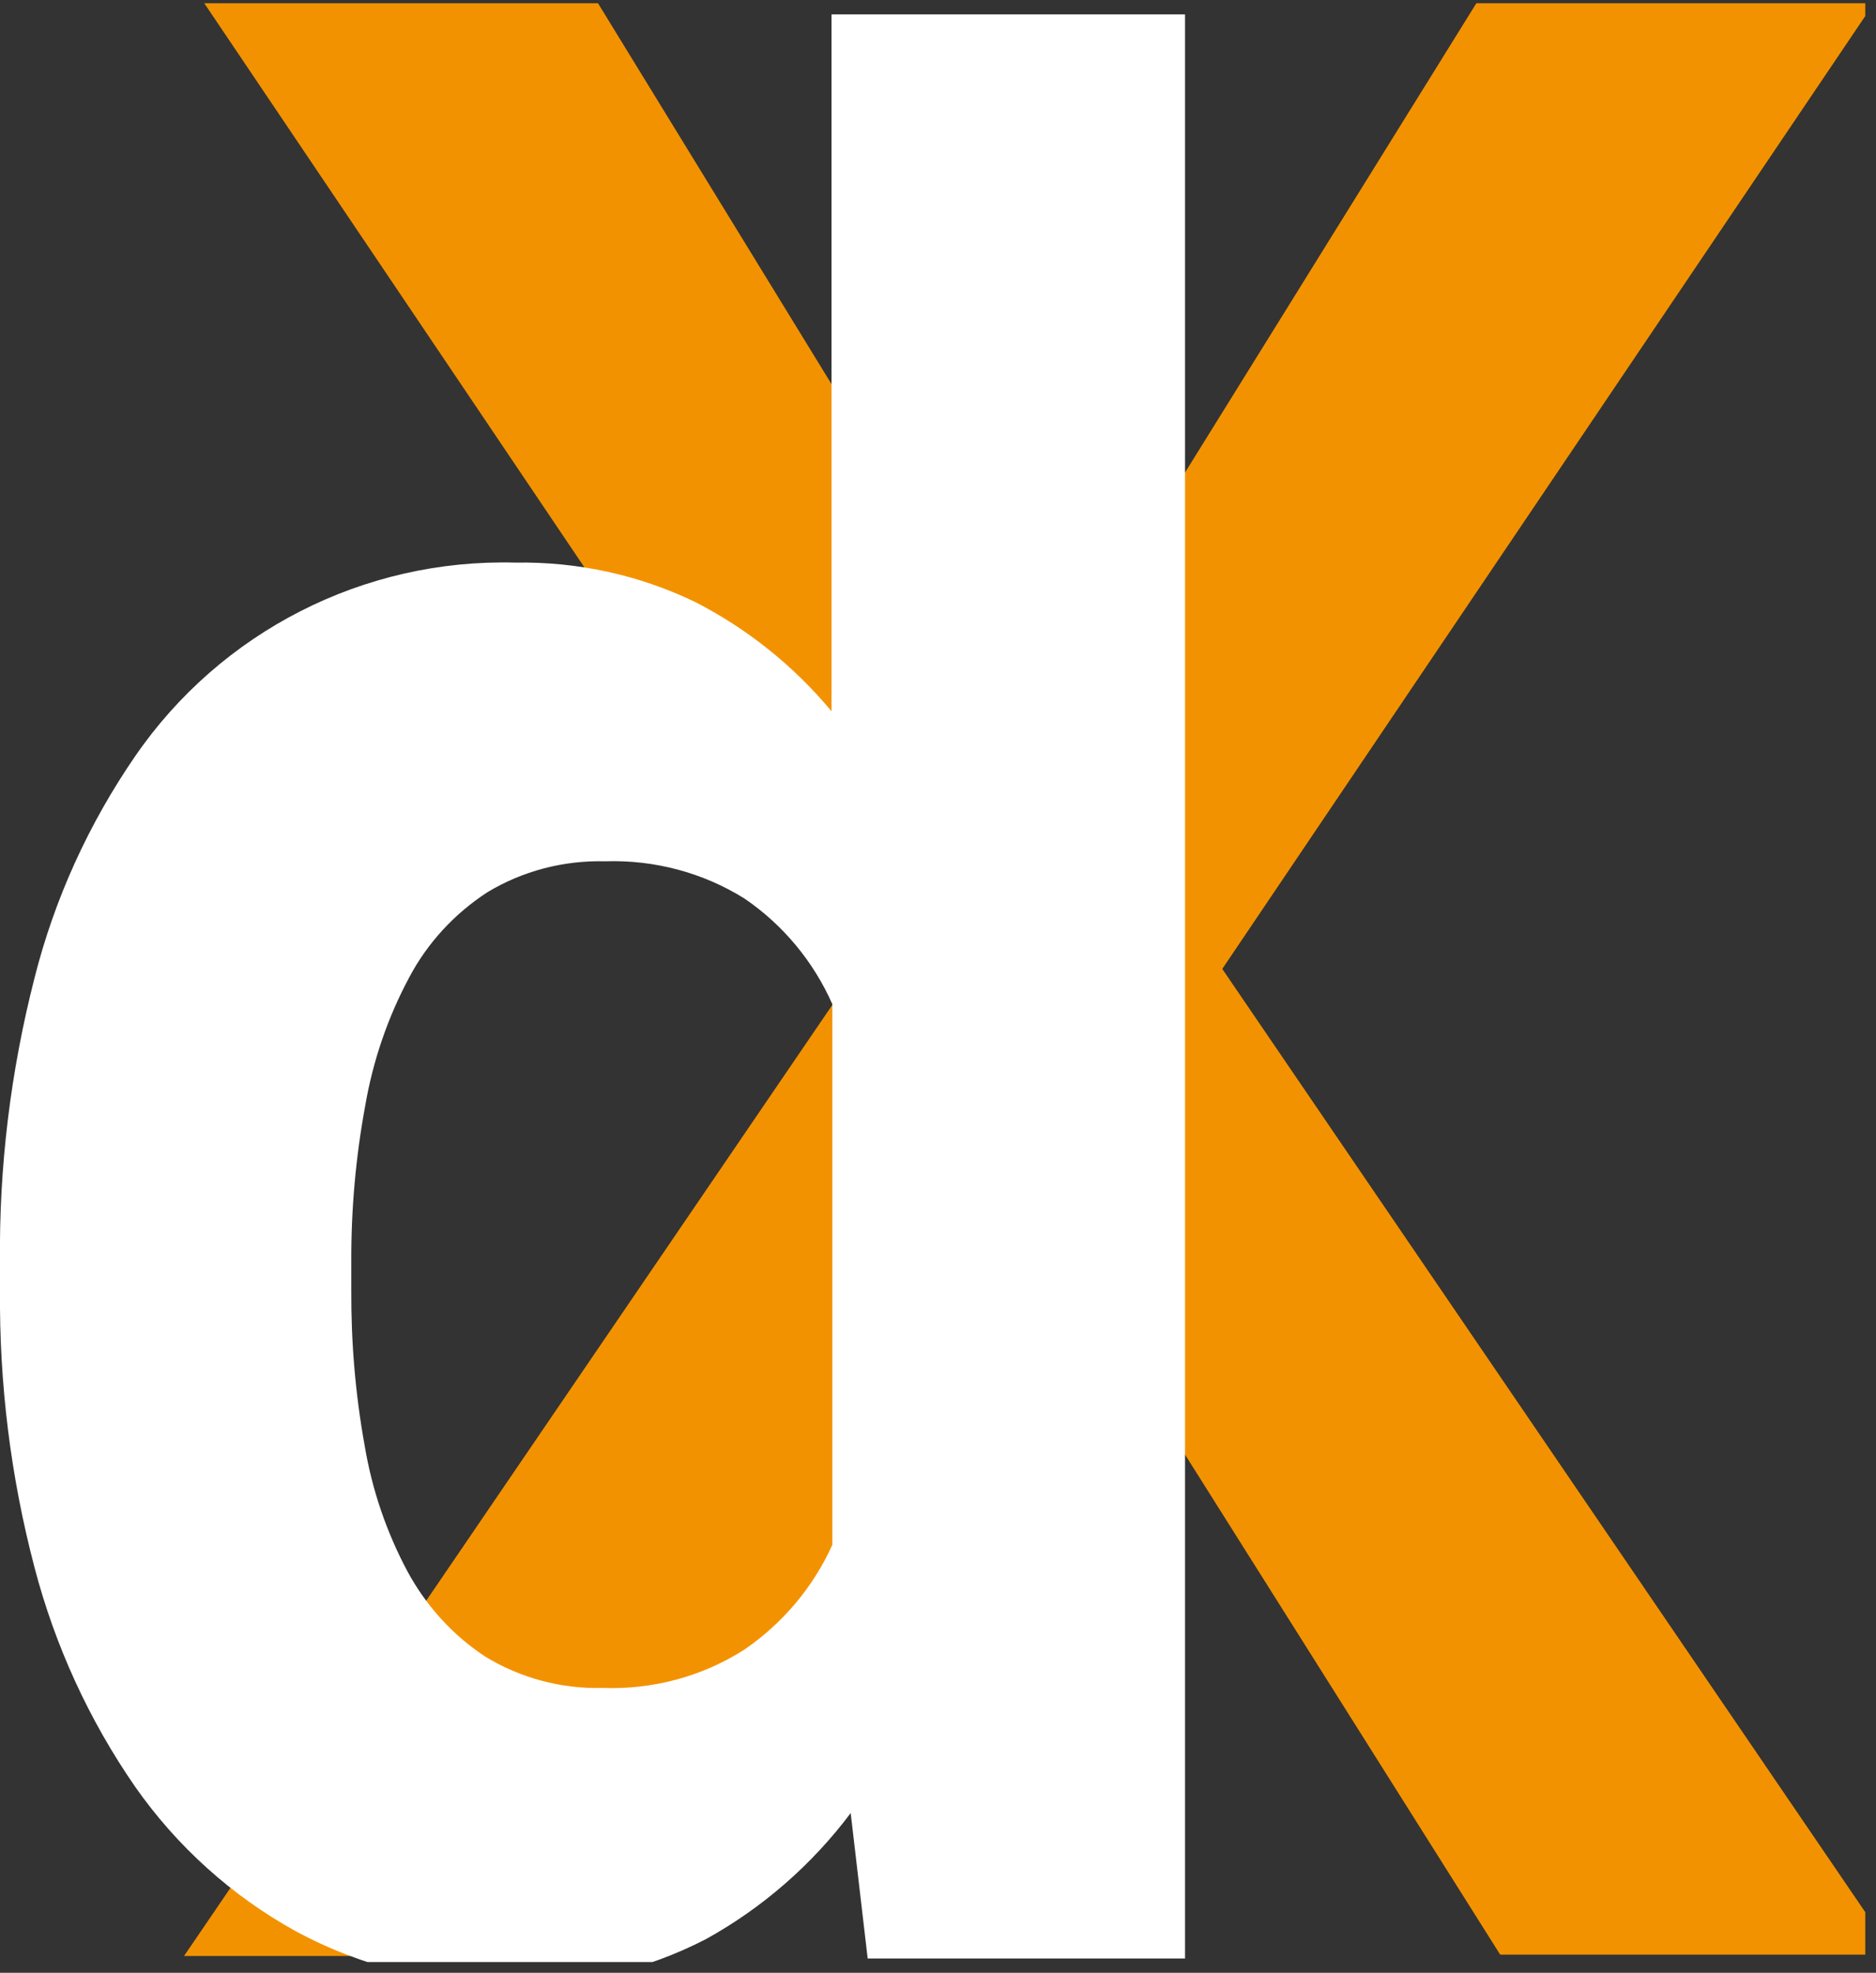
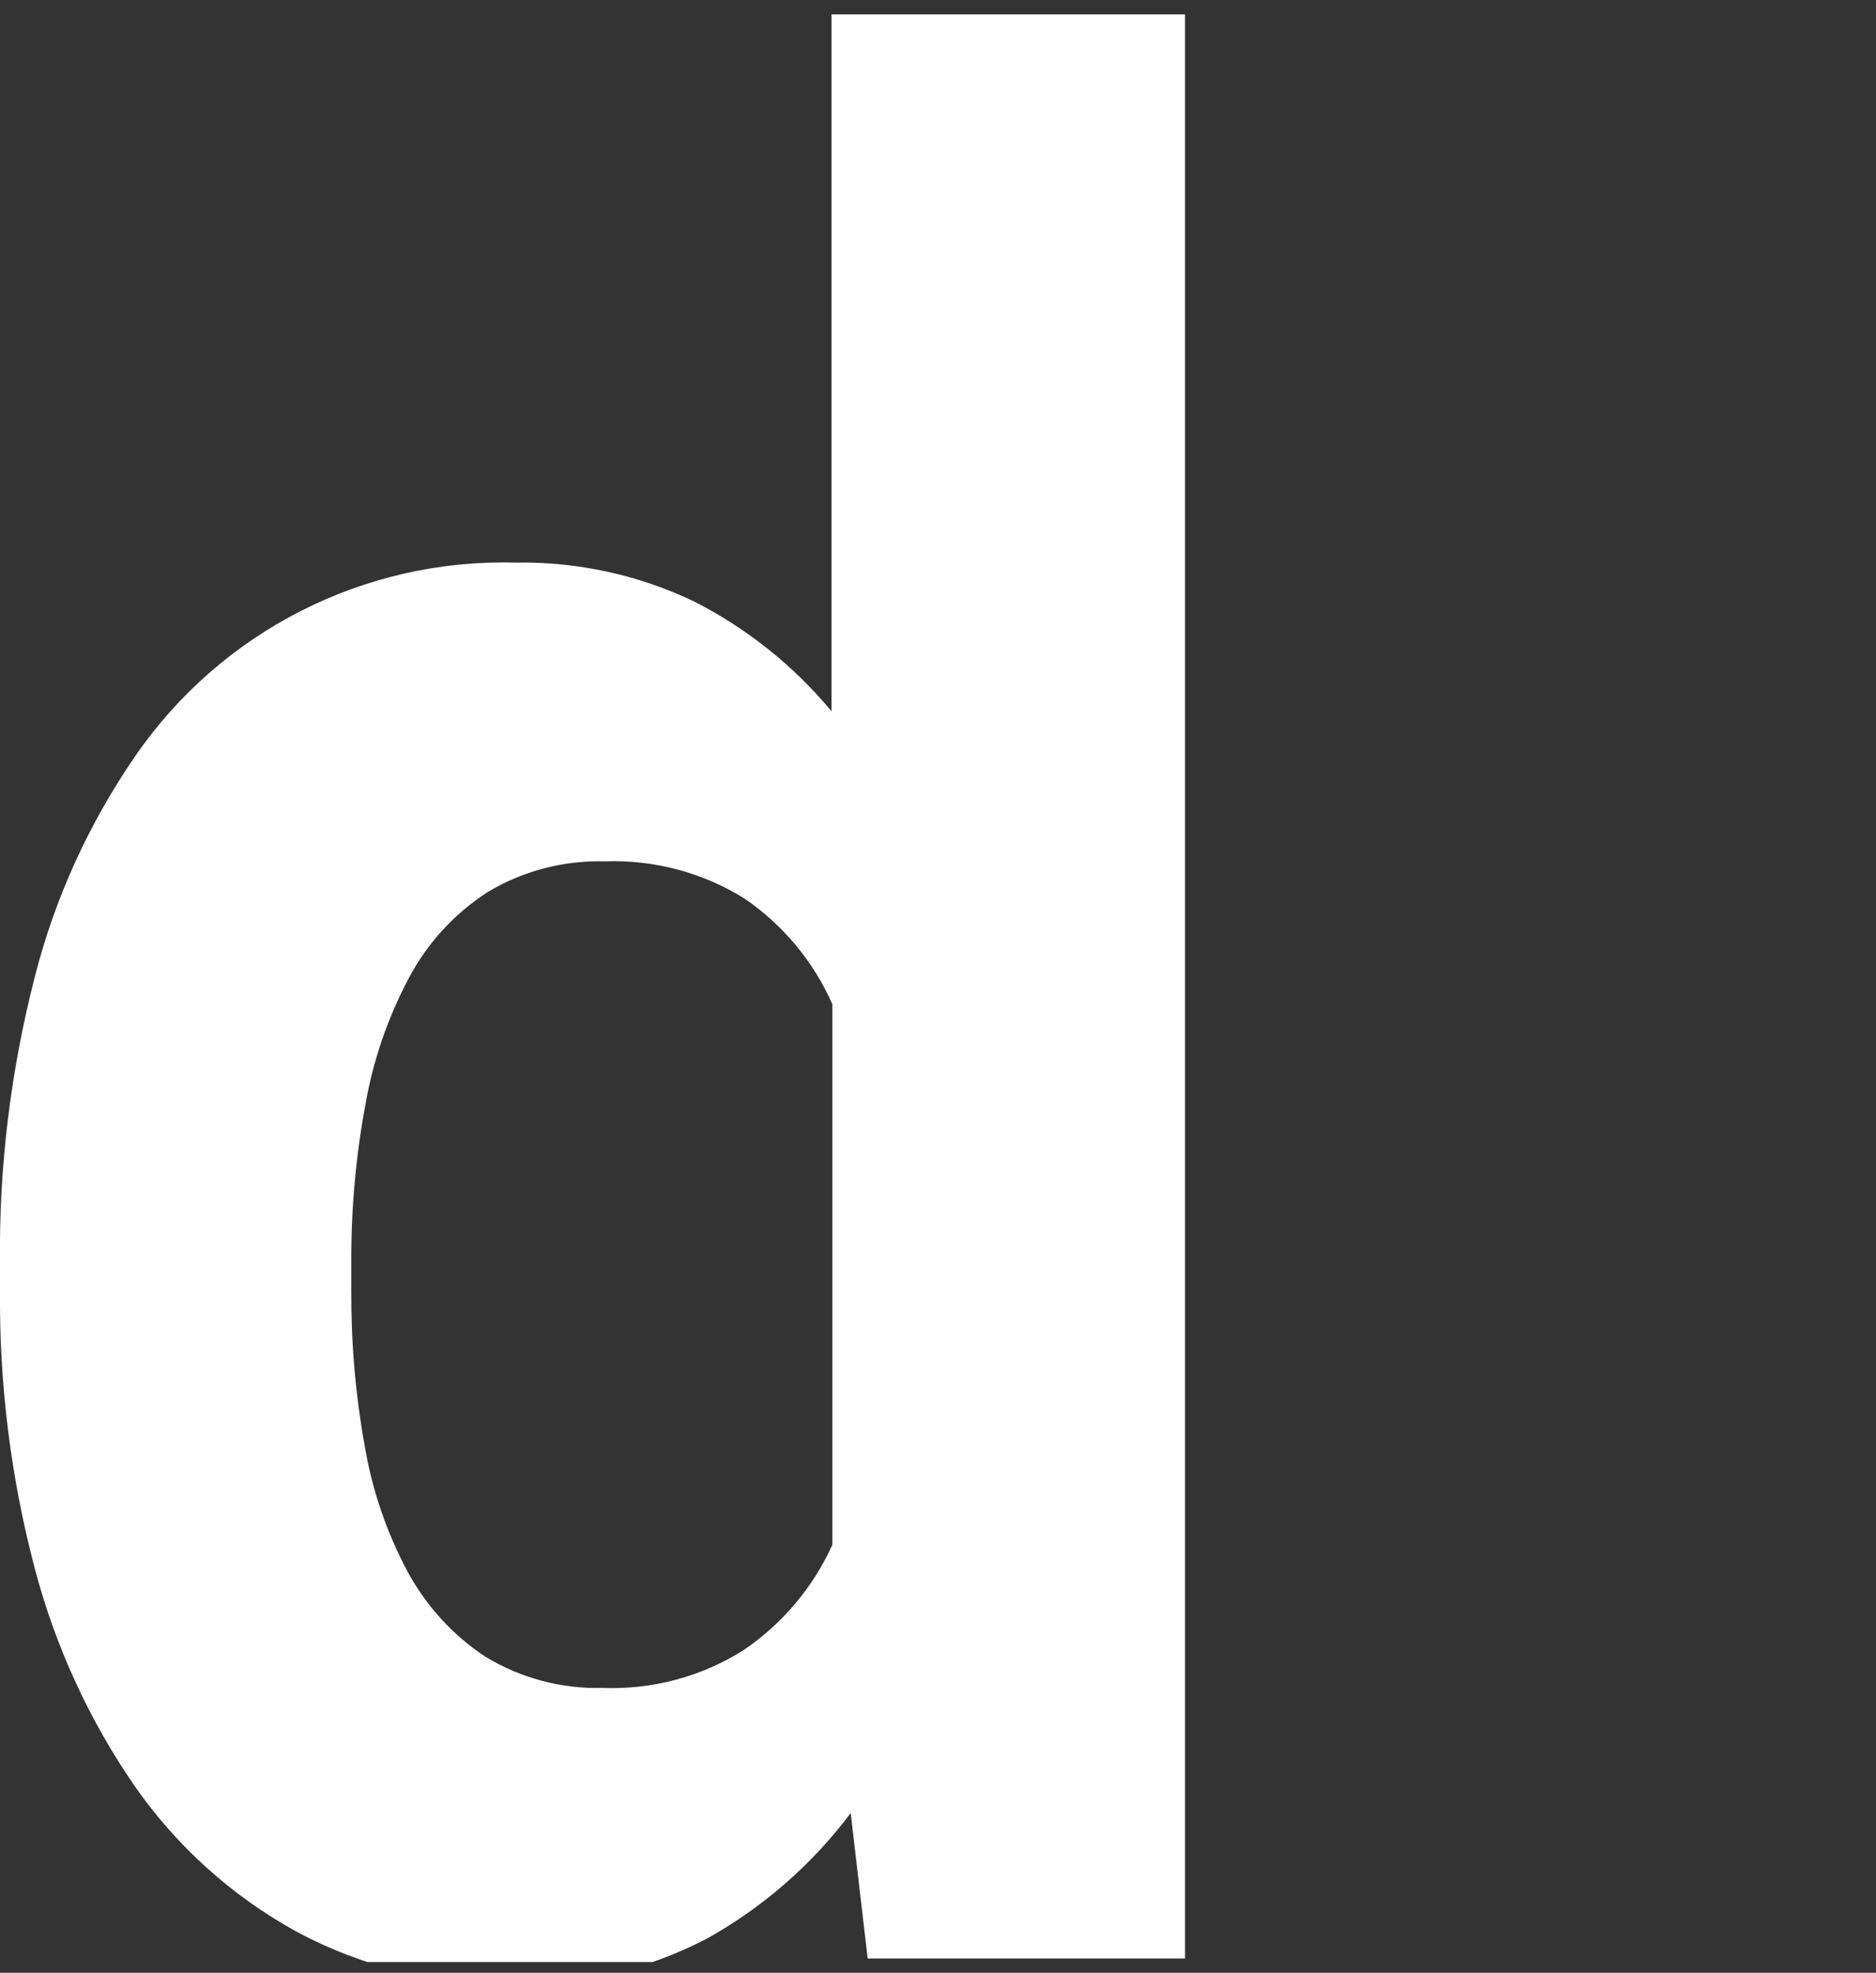
<svg xmlns="http://www.w3.org/2000/svg" width="233" zoomAndPan="magnify" viewBox="0 0 174.75 183.75" height="245" preserveAspectRatio="xMidYMid meet" version="1.0">
  <rect x="0" y="0" width="174.75" height="183.75" fill="#333333" stroke="none" />
  <defs>
    <clipPath id="1d9b5134f8">
-       <path d="M 17 0.008 L 173.75 0.008 L 173.75 182.746 L 17 182.746 Z M 17 0.008 " clip-rule="nonzero" />
-     </clipPath>
+       </clipPath>
    <clipPath id="29f69d5859">
      <path d="M 0 1 L 111 1 L 111 182.746 L 0 182.746 Z M 0 1 " clip-rule="nonzero" />
    </clipPath>
  </defs>
  <g clip-path="url(#1d9b5134f8)">
-     <path fill="#f39200" d="M 96.359 66.605 L 137.523 0.301 L 174.555 0.301 L 113.855 90.246 L 176.445 182.055 L 139.742 182.055 L 96.918 114.117 L 53.996 182.184 L 17.141 182.184 L 79.73 90.375 L 19.027 0.301 L 55.703 0.301 Z M 96.359 66.605 " fill-opacity="1" fill-rule="nonzero" />
+     <path fill="#f39200" d="M 96.359 66.605 L 137.523 0.301 L 174.555 0.301 L 113.855 90.246 L 176.445 182.055 L 139.742 182.055 L 96.918 114.117 L 17.141 182.184 L 79.73 90.375 L 19.027 0.301 L 55.703 0.301 Z M 96.359 66.605 " fill-opacity="1" fill-rule="nonzero" />
  </g>
  <g clip-path="url(#29f69d5859)">
    <path fill="#ffffff" d="M 0 117.609 C -0.102 108.66 0.996 99.758 3.215 91.09 C 5.074 83.719 8.262 76.73 12.574 70.457 C 20.559 58.828 33.895 52.02 48 52.402 C 53.789 52.301 59.504 53.547 64.707 56.047 C 69.602 58.547 73.938 62.016 77.457 66.25 L 77.457 1.344 L 110.387 1.344 L 110.387 182.414 L 80.824 182.414 L 79.242 168.871 C 75.621 173.691 71.031 177.695 65.777 180.602 C 60.219 183.484 54.02 184.938 47.77 184.785 C 40.73 184.91 33.77 183.23 27.57 179.887 C 21.602 176.598 16.477 171.98 12.574 166.398 C 8.289 160.199 5.125 153.289 3.215 145.996 C 0.996 137.555 -0.078 128.883 0 120.16 Z M 32.723 120.16 C 32.699 125.031 33.105 129.879 33.973 134.672 C 34.66 138.777 36.012 142.73 37.977 146.402 C 39.711 149.59 42.184 152.32 45.219 154.309 C 48.484 156.297 52.285 157.316 56.109 157.215 C 60.754 157.395 65.371 156.172 69.297 153.672 C 72.895 151.223 75.75 147.832 77.535 143.879 L 77.535 93.535 C 75.777 89.559 72.945 86.141 69.348 83.691 C 65.473 81.27 60.93 80.07 56.367 80.223 C 52.516 80.121 48.688 81.117 45.398 83.105 C 42.34 85.094 39.812 87.824 38.105 91.062 C 36.113 94.785 34.738 98.816 34.023 102.973 C 33.133 107.793 32.699 112.688 32.723 117.609 Z M 32.723 120.16 " fill-opacity="1" fill-rule="nonzero" />
  </g>
</svg>